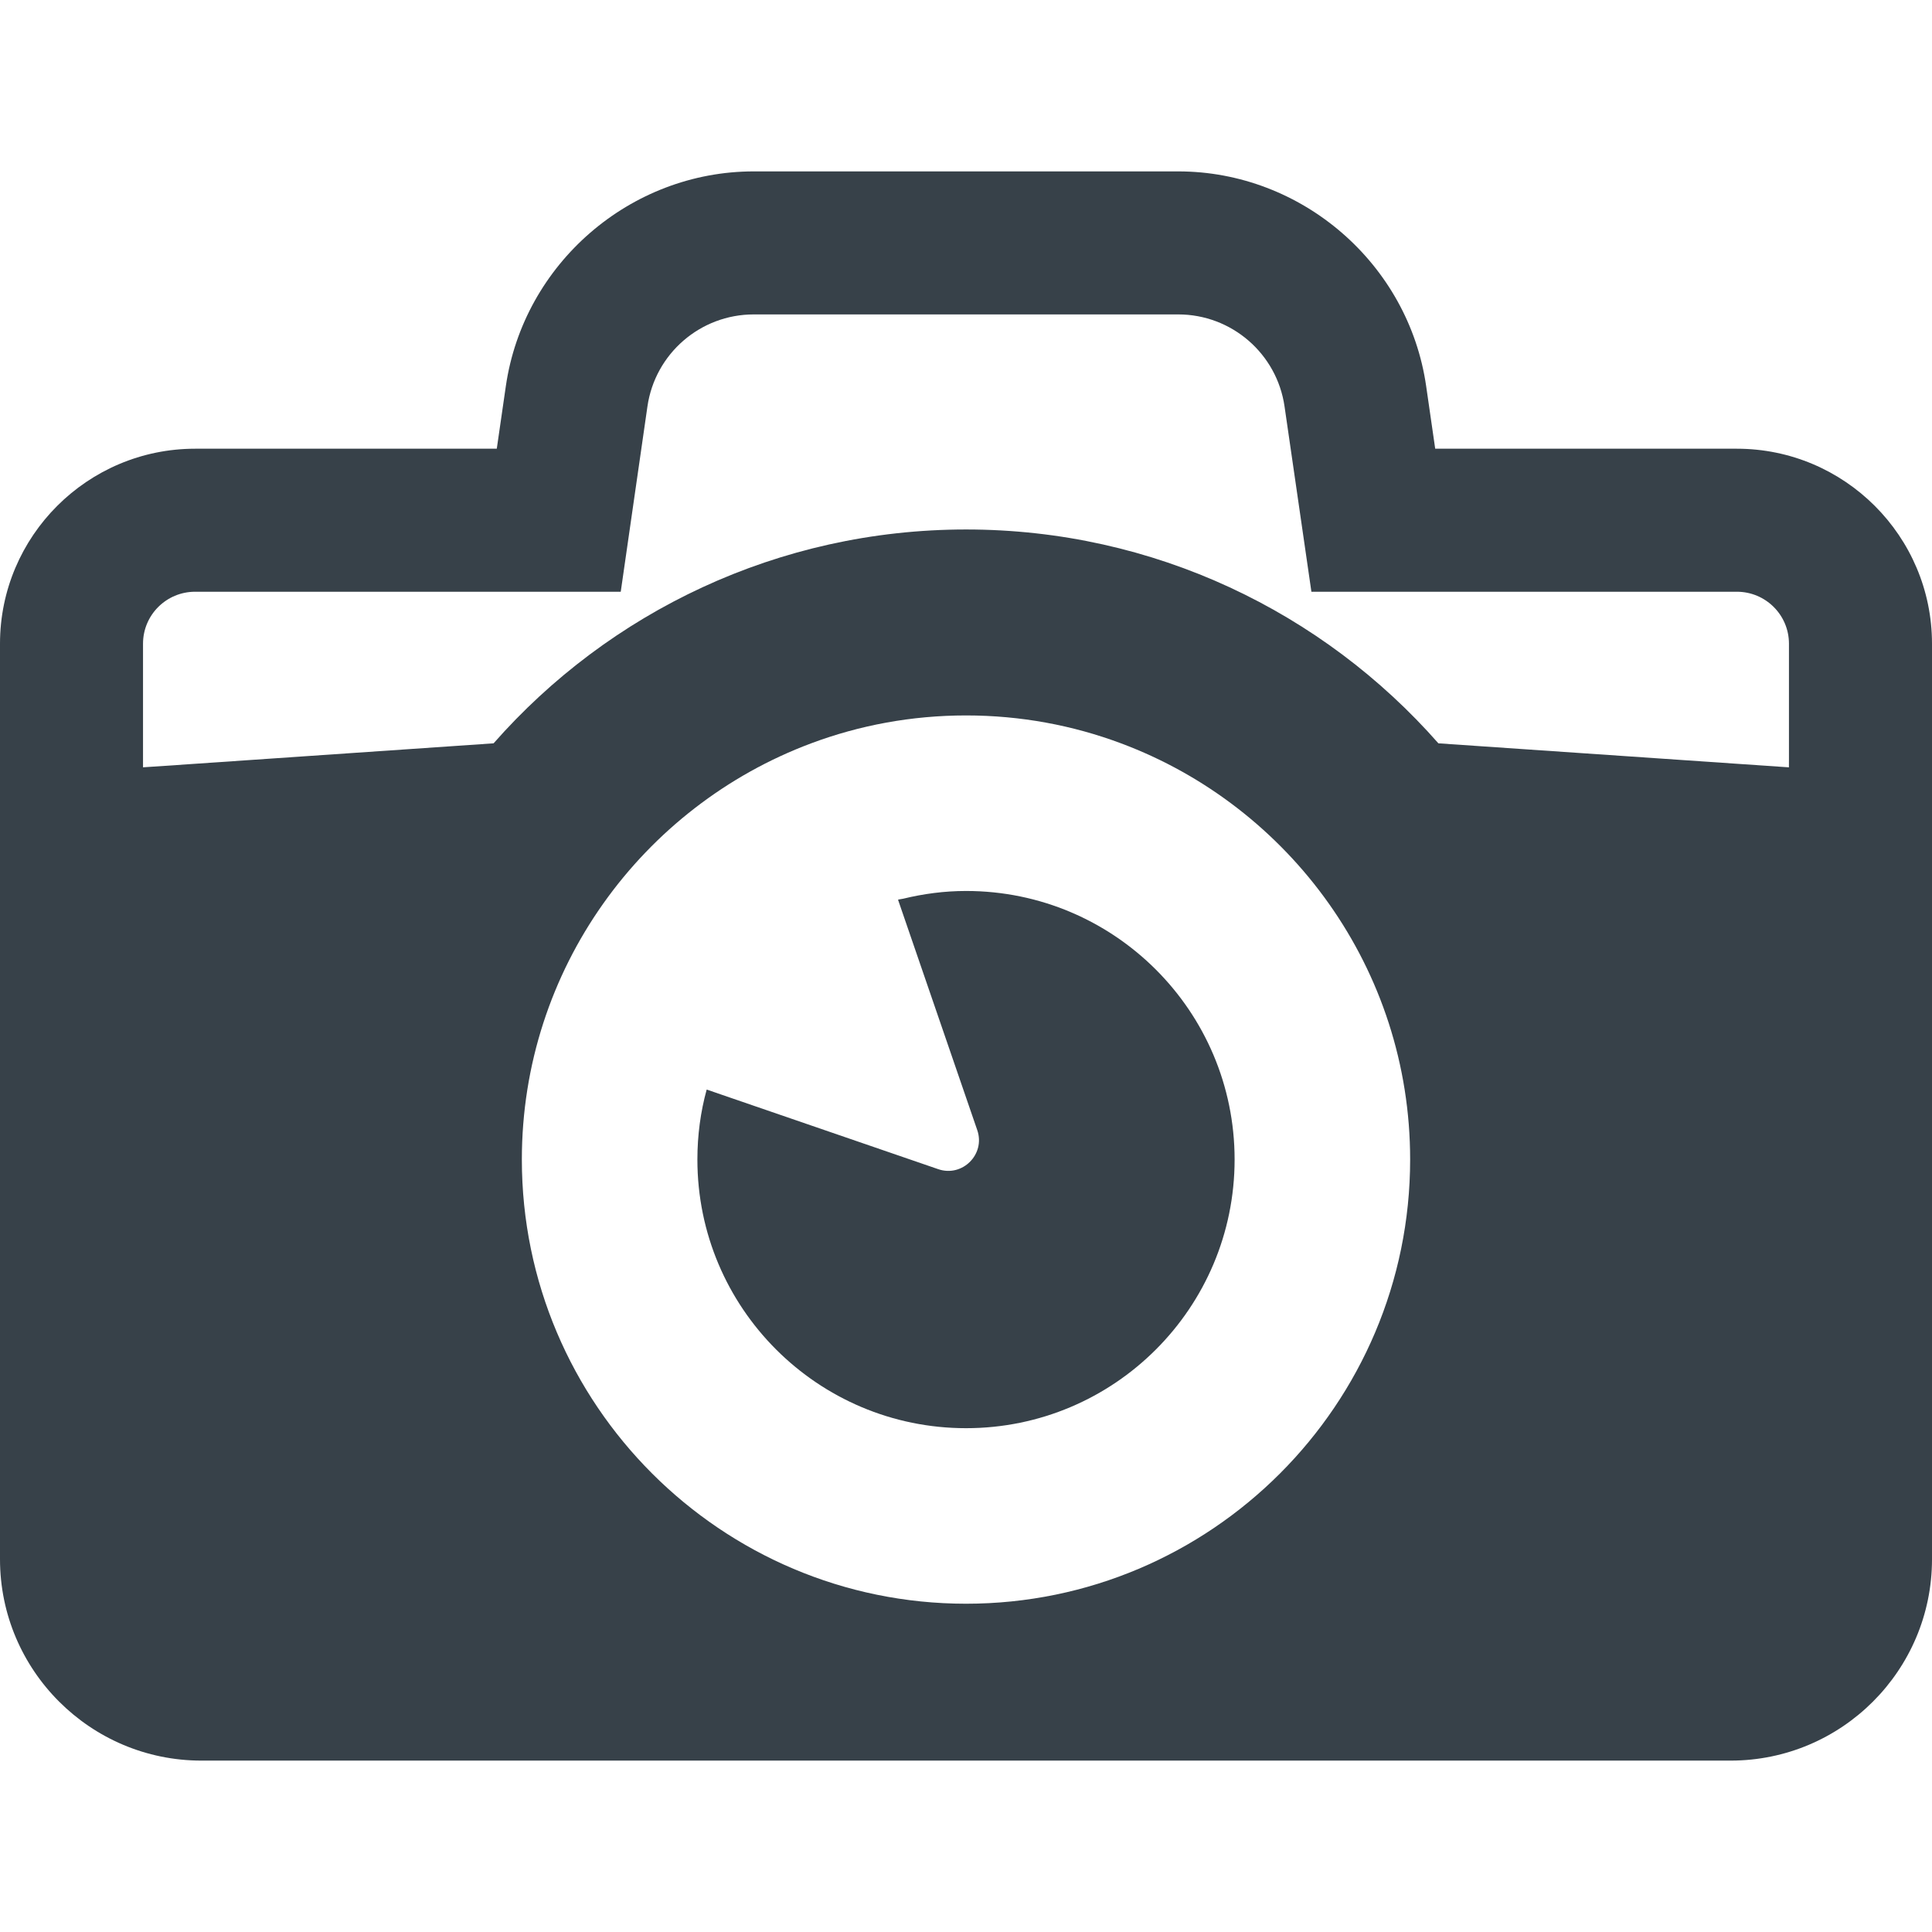
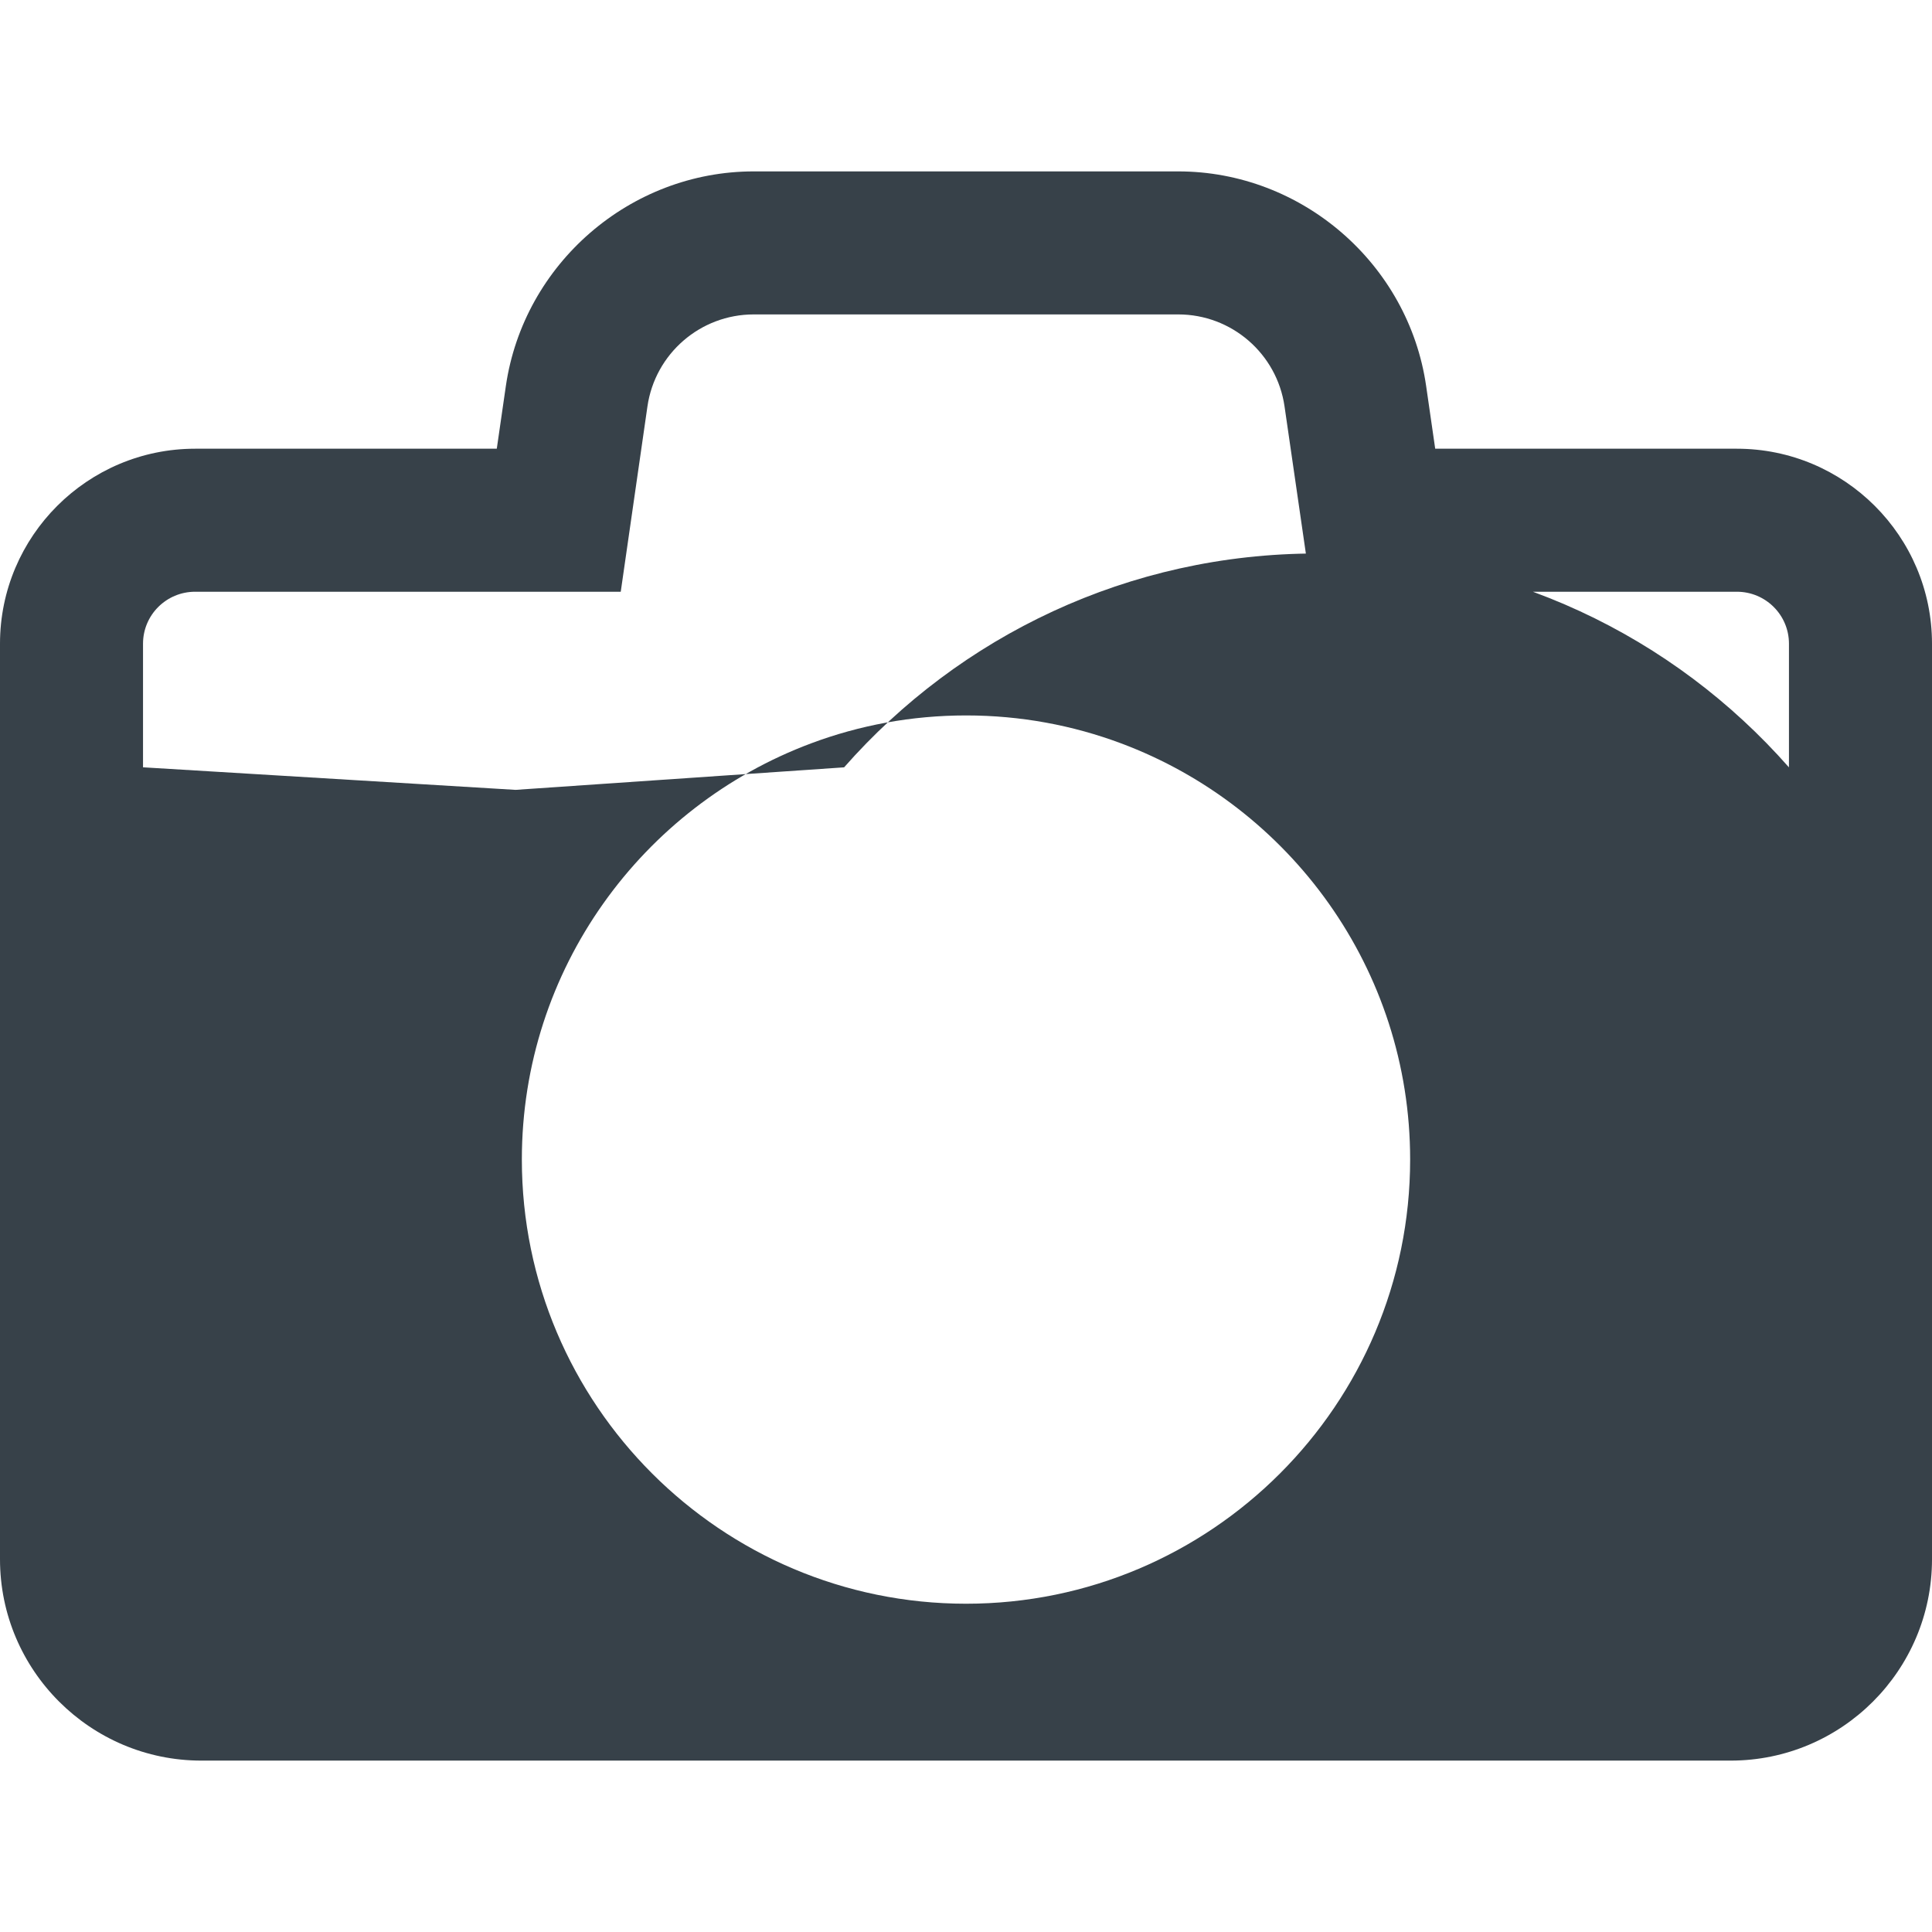
<svg xmlns="http://www.w3.org/2000/svg" version="1.1" id="_x31_0" x="0px" y="0px" viewBox="0 0 512 512" style="enable-background:new 0 0 512 512;" xml:space="preserve">
  <style type="text/css">
	.st0{fill:#374149;}
</style>
  <g>
-     <path class="st0" d="M460.282,118.914h-79.938l-2.398-16.594c-4.676-32.43-32.934-56.898-65.699-56.898H199.754   c-32.766,0-60.984,24.469-65.699,56.898l-2.402,16.594H51.715C23.203,118.914,0,142.074,0,170.59v242.625   c0,29.442,23.965,53.363,53.359,53.363h405.278c29.442,0,53.363-23.922,53.363-53.363V170.59   C512,142.074,488.793,118.914,460.282,118.914z M37.902,203.344V170.59c0-7.625,6.191-13.774,13.813-13.774h112.789l7.074-49.106   c2.019-13.984,14.023-24.386,28.175-24.386h112.493c14.148,0,26.152,10.402,28.171,24.386l7.118,49.106h112.746   c7.621,0,13.812,6.149,13.812,13.774v30.492l-0.011,2.27l-92.891-6.363c-30.55-34.742-75.347-56.672-125.168-56.672   c-49.82,0-94.664,21.93-125.218,56.672l-87.086,5.969L37.902,203.344z M214.973,196.988c12.766-4.778,26.613-7.39,41.05-7.39   c14.438,0,28.286,2.613,41.051,7.39c44.742,16.707,76.629,59.828,76.629,110.289c0,64.95-52.778,117.727-117.68,117.727   s-117.726-52.778-117.726-117.727C138.297,256.816,170.23,213.696,214.973,196.988z" />
-     <path class="st0" d="M256.023,378.484c39.278,0,71.16-31.882,71.16-71.207c0-39.277-31.882-71.16-71.16-71.16   c-5.73,0-11.308,0.746-16.672,2.051c-0.394,0.086-0.82,0.121-1.214,0.21l0.008,0.024c-0.051,0.015-0.106,0.015-0.157,0.031   l20.993,61.054c2.218,6.406-3.942,12.566-10.348,10.351l-57.614-19.808l-3.586-1.242v0.012l-0.156-0.055   c-1.626,5.914-2.461,12.126-2.461,18.531C184.817,346.602,216.699,378.484,256.023,378.484z" />
+     <path class="st0" d="M460.282,118.914h-79.938l-2.398-16.594c-4.676-32.43-32.934-56.898-65.699-56.898H199.754   c-32.766,0-60.984,24.469-65.699,56.898l-2.402,16.594H51.715C23.203,118.914,0,142.074,0,170.59v242.625   c0,29.442,23.965,53.363,53.359,53.363h405.278c29.442,0,53.363-23.922,53.363-53.363V170.59   C512,142.074,488.793,118.914,460.282,118.914z M37.902,203.344V170.59c0-7.625,6.191-13.774,13.813-13.774h112.789l7.074-49.106   c2.019-13.984,14.023-24.386,28.175-24.386h112.493c14.148,0,26.152,10.402,28.171,24.386l7.118,49.106h112.746   c7.621,0,13.812,6.149,13.812,13.774v30.492l-0.011,2.27c-30.55-34.742-75.347-56.672-125.168-56.672   c-49.82,0-94.664,21.93-125.218,56.672l-87.086,5.969L37.902,203.344z M214.973,196.988c12.766-4.778,26.613-7.39,41.05-7.39   c14.438,0,28.286,2.613,41.051,7.39c44.742,16.707,76.629,59.828,76.629,110.289c0,64.95-52.778,117.727-117.68,117.727   s-117.726-52.778-117.726-117.727C138.297,256.816,170.23,213.696,214.973,196.988z" />
  </g>
</svg>